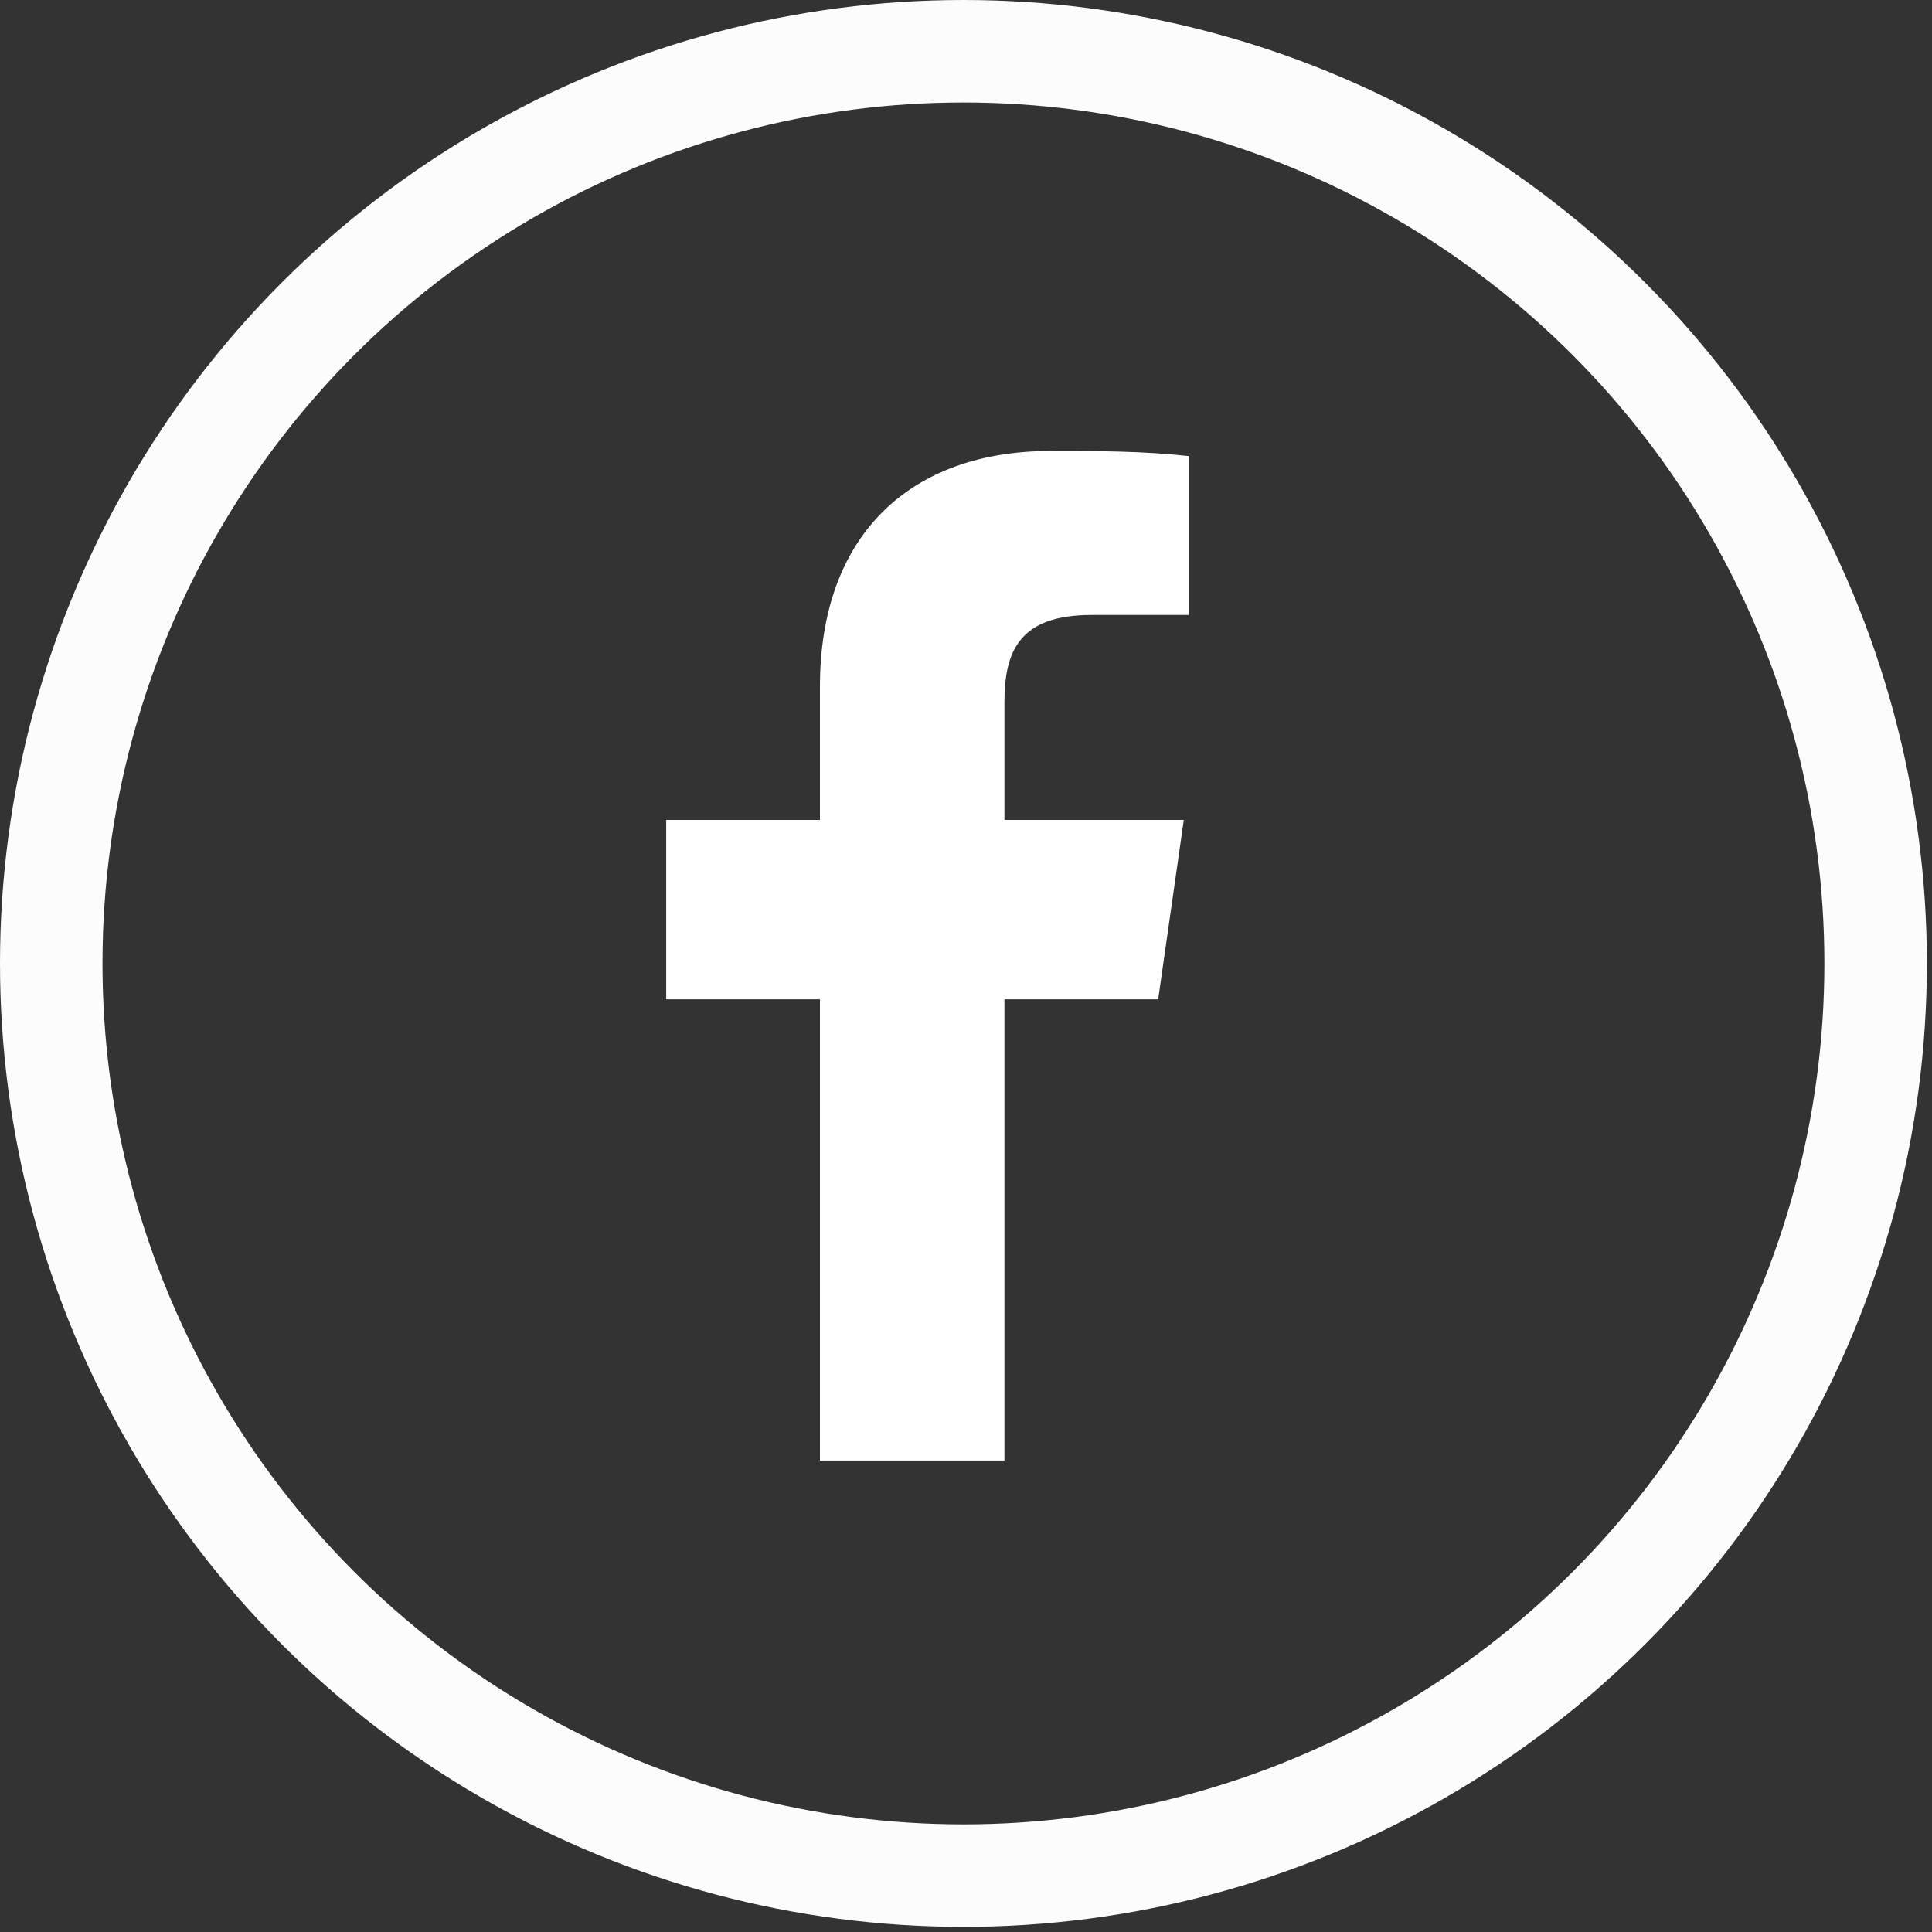
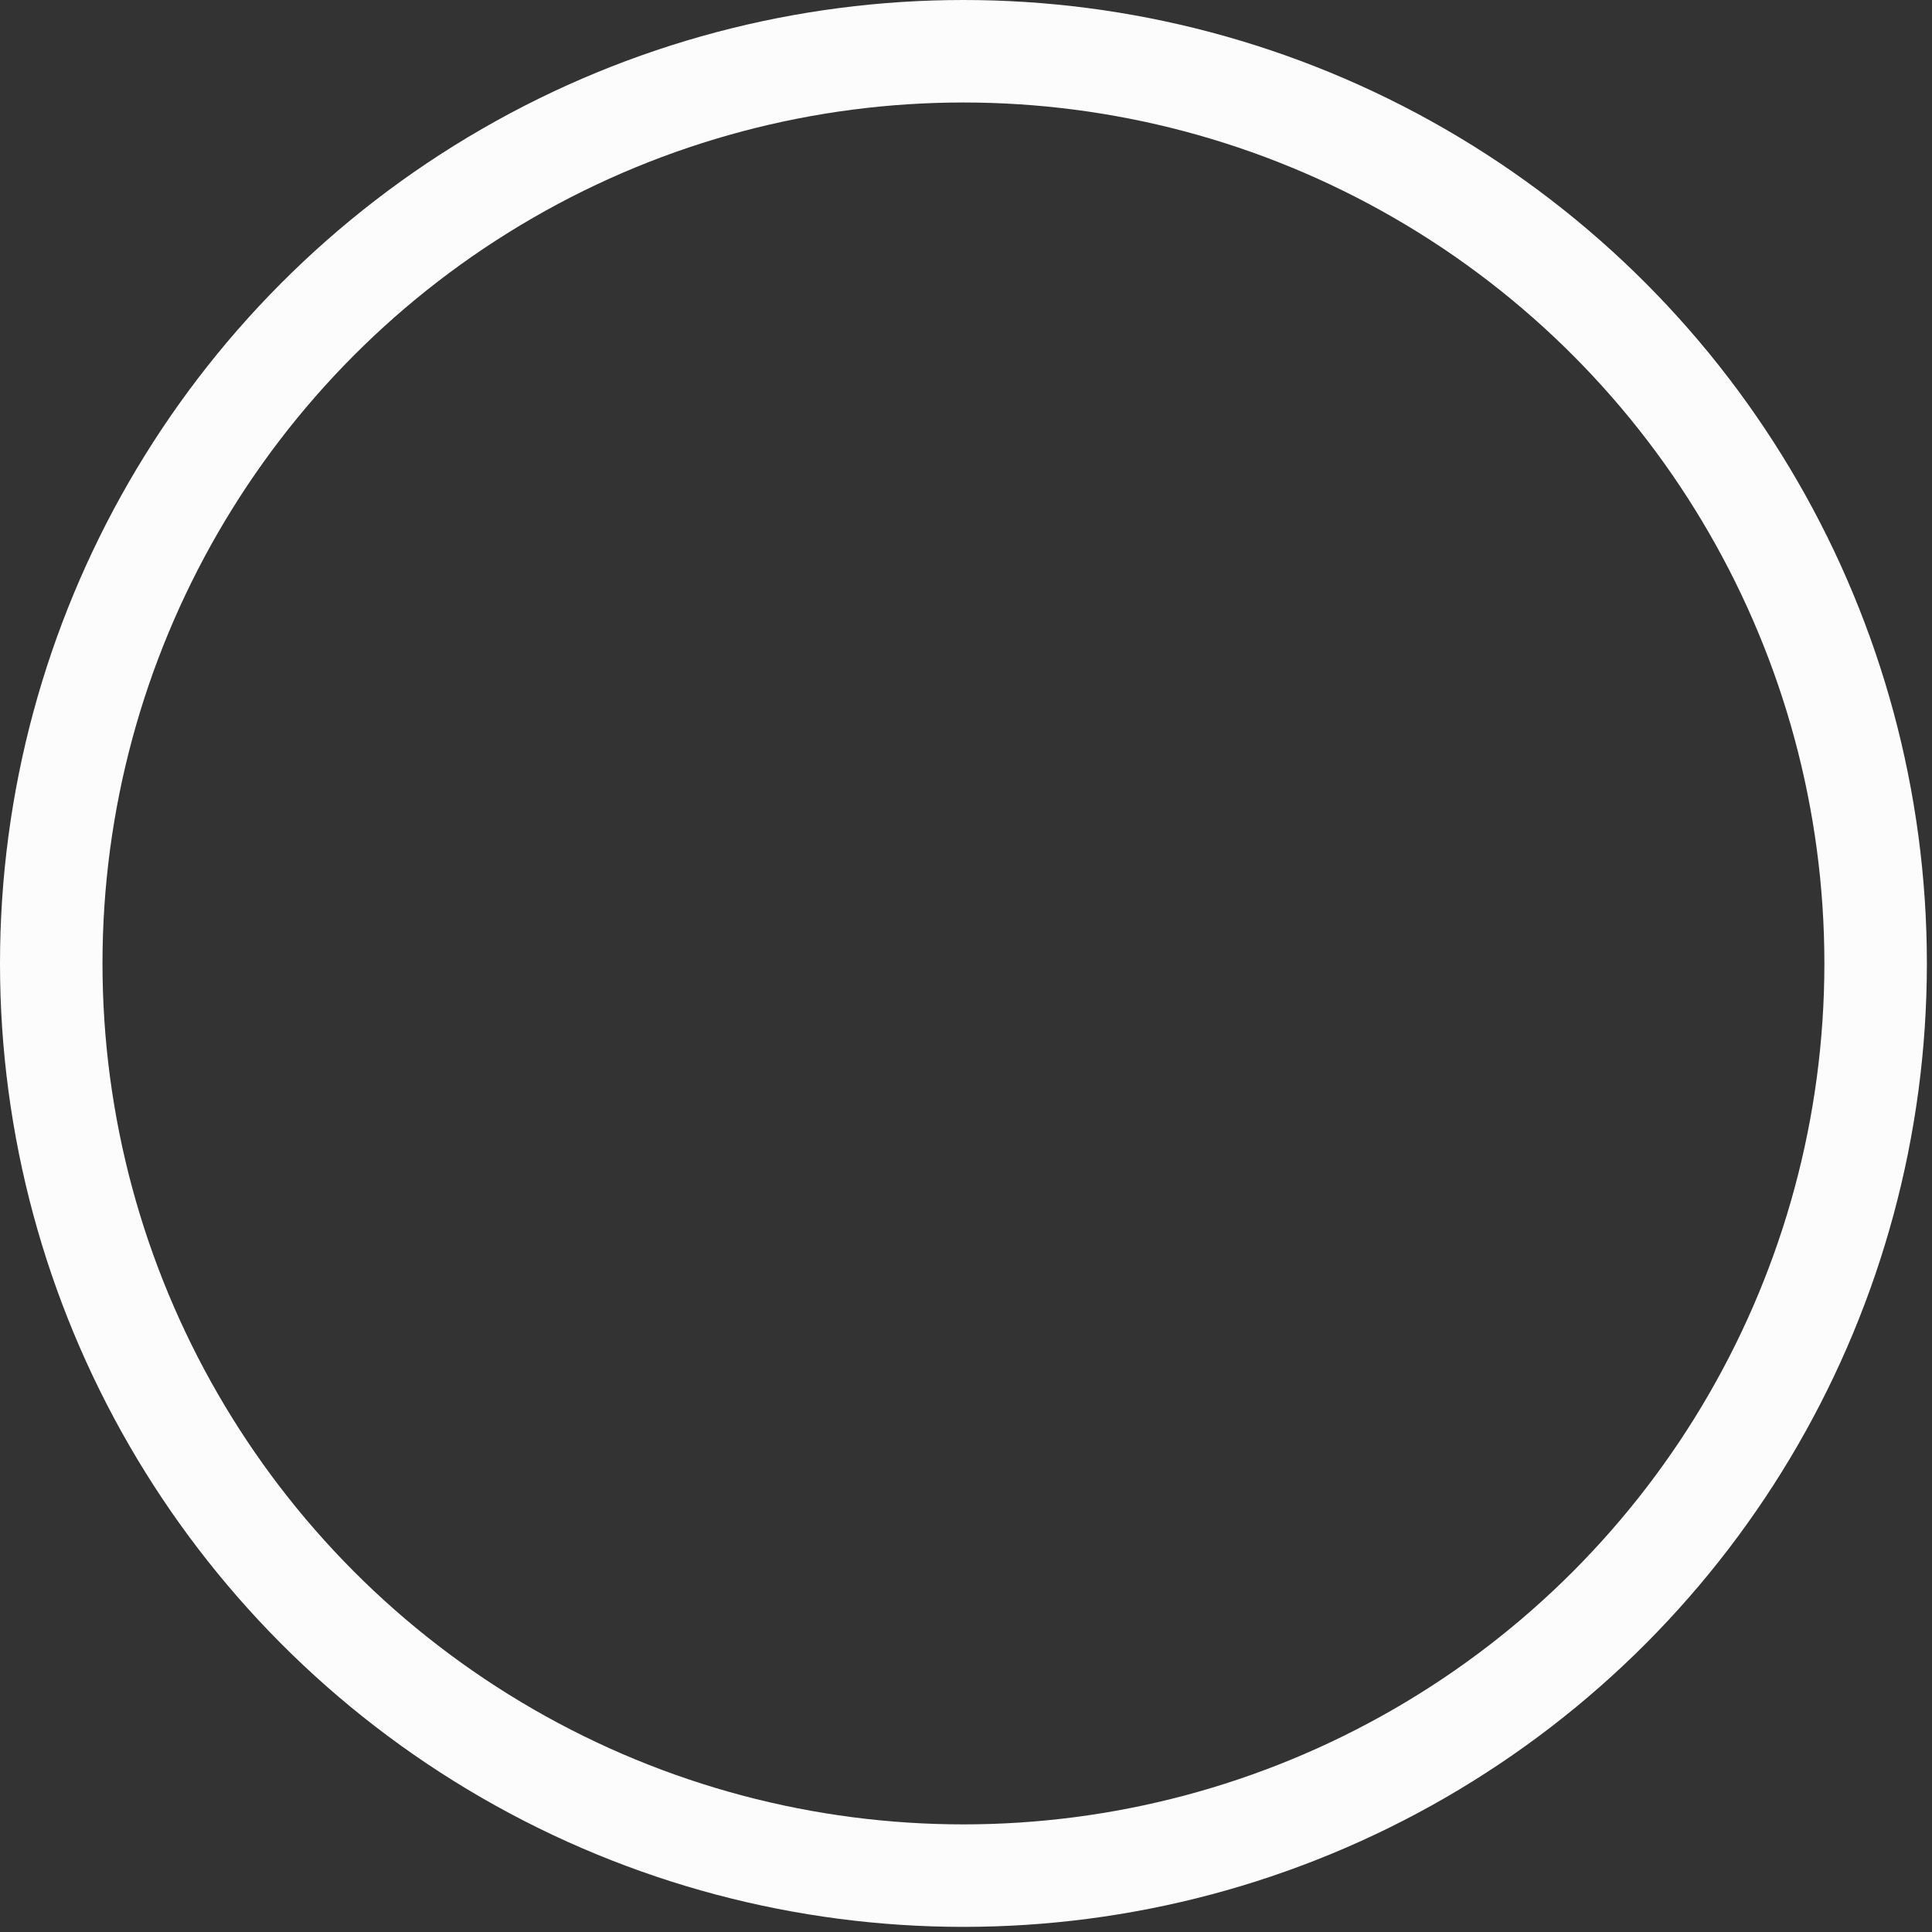
<svg xmlns="http://www.w3.org/2000/svg" version="1.1" id="Calque_1" x="0px" y="0px" viewBox="0 0 37.7 37.7" style="enable-background:new 0 0 37.7 37.7;" xml:space="preserve">
  <rect x="0" y="0" width="37.7" height="37.7" fill="#333333" stroke="none" />
  <style type="text/css">
	.st0{fill:none;stroke:#FCFCFC;stroke-width:2;stroke-miterlimit:10;}
	.st1{fill:#FFFFFF;}
</style>
  <g id="Calque_2_1_">
    <g id="Calque_1-2">
      <circle class="st0" cx="18.8" cy="18.8" r="17.8" />
-       <path id="f" class="st1" d="M19.6,28.5v-9h3l0.5-3.5h-3.5v-2.3c0-1,0.3-1.7,1.7-1.7h1.9V8.9c-0.9-0.1-1.8-0.1-2.7-0.1    c-2.7,0-4.5,1.6-4.5,4.6V16h-3v3.5h3v9L19.6,28.5z" />
    </g>
  </g>
</svg>